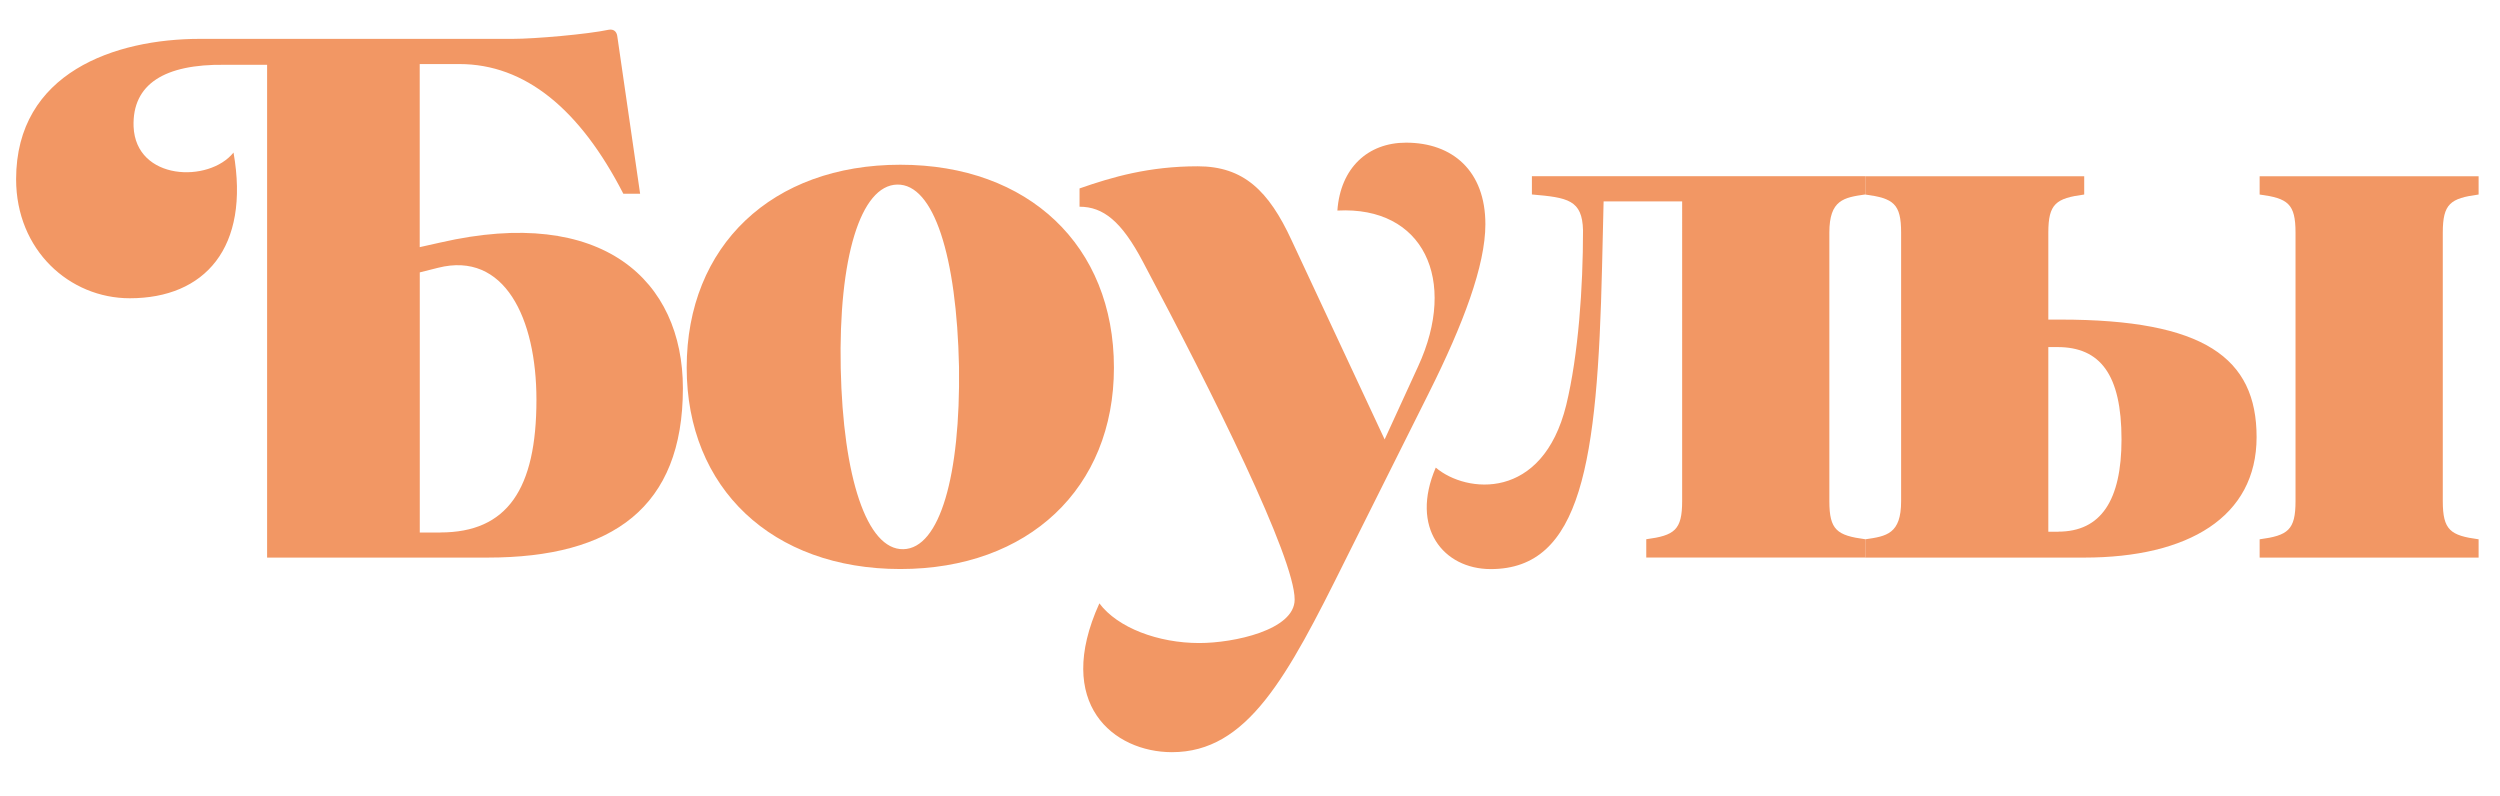
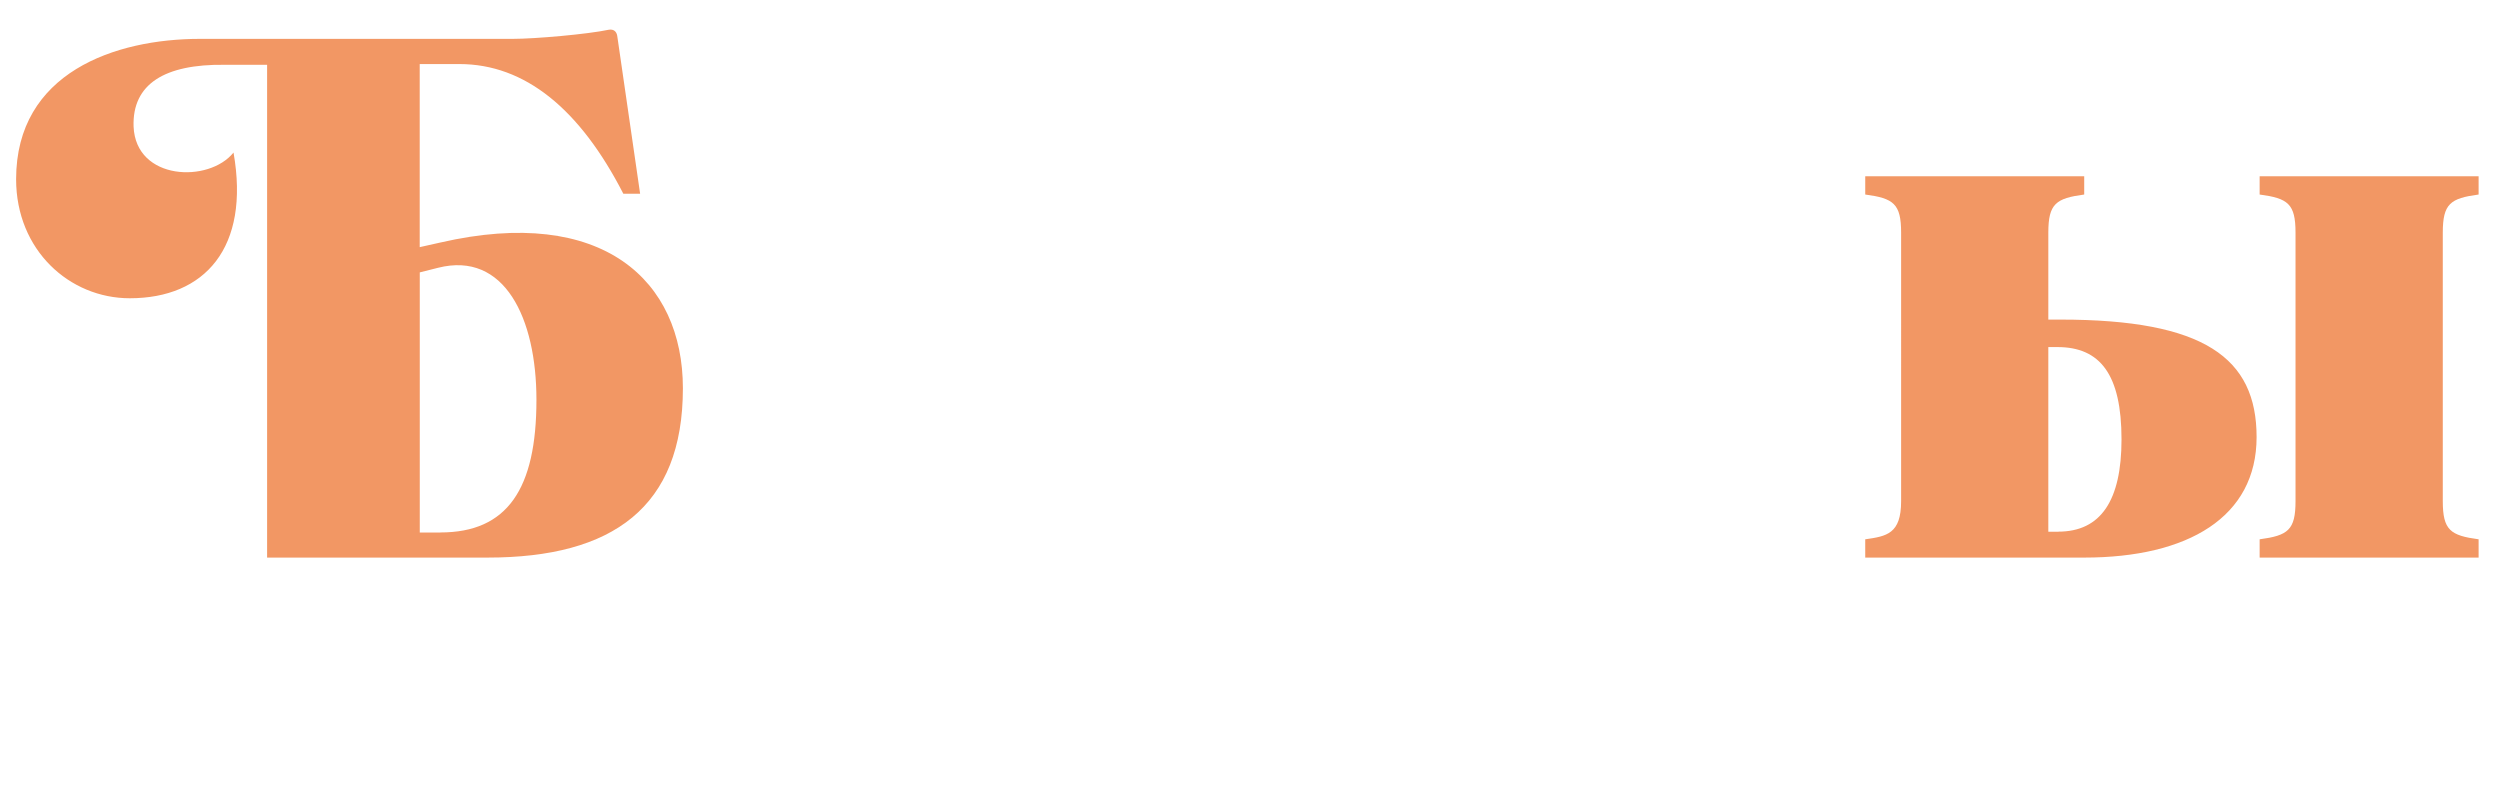
<svg xmlns="http://www.w3.org/2000/svg" id="Layer_1" x="0px" y="0px" viewBox="0 0 402 128" style="enable-background:new 0 0 402 128;" xml:space="preserve">
  <style type="text/css"> .st0{fill:#F29764;} </style>
  <g>
    <path class="st0" d="M42.95,10.42h-6.87c-9.57-0.12-14.84,3.07-14.6,9.94c0.37,8.71,12.14,9.08,16.07,4.17 c2.7,15.33-4.66,23.43-16.68,23.43c-9.69,0-18.28-7.73-18.28-19.14c0-17.17,15.95-22.57,29.56-22.57h50.29 c3.56,0,12.02-0.74,15.46-1.47c0.74-0.12,1.23,0.25,1.35,0.98l3.68,25.39h-2.7C93.25,17.54,84.42,10.3,73.87,10.3h-6.38v29.44 L70.8,39c26.13-6.01,39.01,6.13,39.01,23.43c0,19.14-11.28,27.23-31.4,27.23H42.95V10.42z M70.8,85.62 c10.79,0,15.46-6.99,15.46-21.34c0-13.13-5.15-23.92-15.82-21.22l-2.94,0.74v41.83H70.8z" />
-     <path class="st0" d="M110.42,59.12c0-19.63,13.74-32.63,34.35-32.63c20.61,0,34.35,13,34.35,32.63c0,19.38-13.74,32.38-34.35,32.38 C124.15,91.5,110.42,78.5,110.42,59.12z M154.21,59c-0.37-17.79-4.05-29.44-9.94-29.32s-9.45,11.78-9.08,29.56 c0.37,17.42,4.17,29.19,10.06,29.07S154.45,76.42,154.21,59z" />
-     <path class="st0" d="M176.78,97.02c2.94,3.93,9.45,6.38,16.07,6.38c5.52,0,15.33-2.08,15.33-6.99c0-6.75-13.12-33.12-24.41-54.34 c-3.43-6.5-6.38-8.83-10.18-8.83v-2.94c5.27-1.84,11.16-3.56,19.01-3.56c7.36,0,11.41,3.93,15.09,11.9l14.96,32.02l5.4-11.78 c6.38-13.86,0.86-25.76-13-25.02c0.49-6.87,4.91-10.92,11.04-10.92c7.48,0,12.76,4.54,12.76,13.12c0,6.62-3.56,16.07-9.08,27.11 l-13.49,26.99c-9.32,18.77-15.7,30.79-27.84,30.79C179.11,120.94,169.42,113.22,176.78,97.02z" />
-     <path class="st0" d="M230.87,75.19c4.91,4.17,17.17,5.4,20.98-10.06c1.96-8.1,2.7-18.89,2.7-28.09c-0.12-4.91-2.45-5.27-8.22-5.77 v-2.94h53.6v2.94c-3.43,0.49-5.77,0.86-5.77,6.13v43.18c0,4.66,1.23,5.52,5.77,6.13v2.94h-35.21v-2.94 c4.54-0.61,5.77-1.47,5.77-6.13V32.38h-12.63l-0.25,10.55c-0.74,31.4-3.31,48.58-17.91,48.58C232.1,91.5,226.7,84.88,230.87,75.19z " />
    <path class="st0" d="M299.93,86.72c3.43-0.49,5.77-0.86,5.77-6.13V37.41c0-4.66-1.23-5.52-5.77-6.13v-2.94h35.21v2.94 c-4.54,0.61-5.77,1.47-5.77,6.13v13.98h1.96c23.06,0,31.53,6.13,31.53,18.89c0,12.88-11.04,19.38-27.72,19.38h-35.21V86.72z M330.96,85.49c6.87,0,10.18-5.03,10.18-14.84c0-10.43-3.43-14.84-10.3-14.84h-1.47v29.69H330.96z M363.35,86.72 c4.54-0.61,5.77-1.47,5.77-6.13V37.41c0-4.66-1.23-5.52-5.77-6.13v-2.94h35.21v2.94c-4.54,0.61-5.76,1.47-5.76,6.13v43.18 c0,4.66,1.23,5.52,5.76,6.13v2.94h-35.21V86.72z" />
  </g>
</svg>